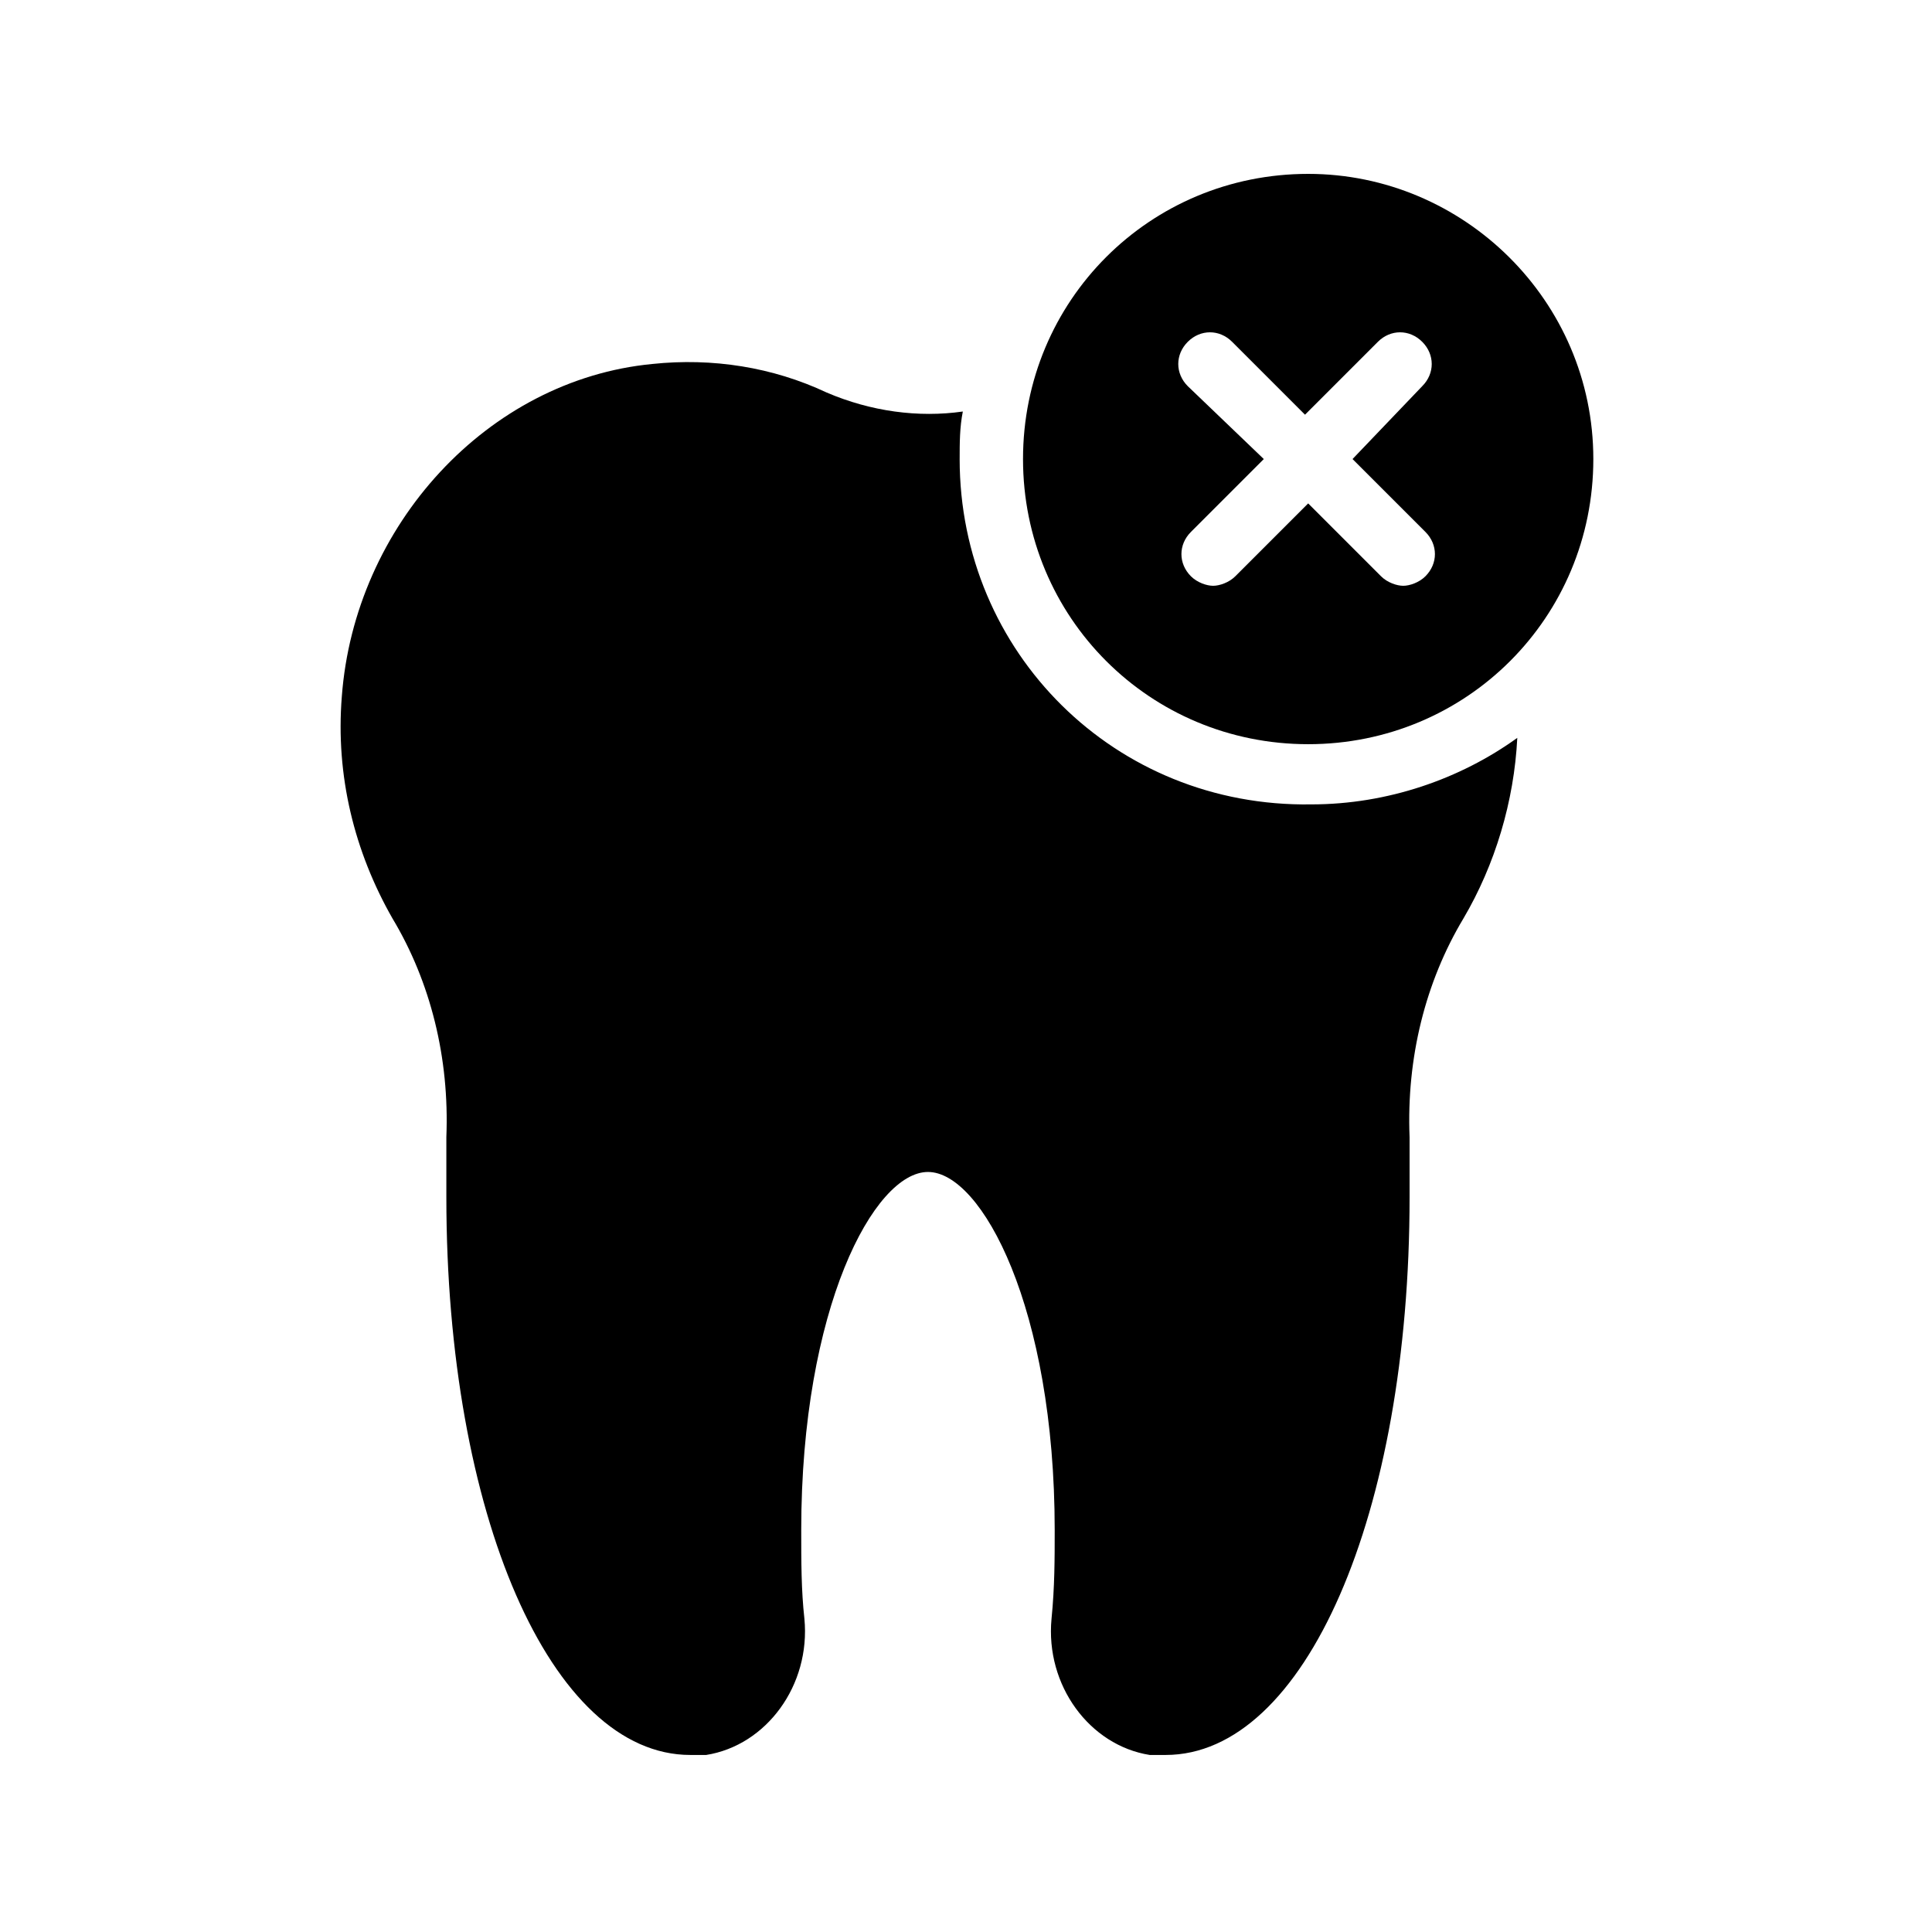
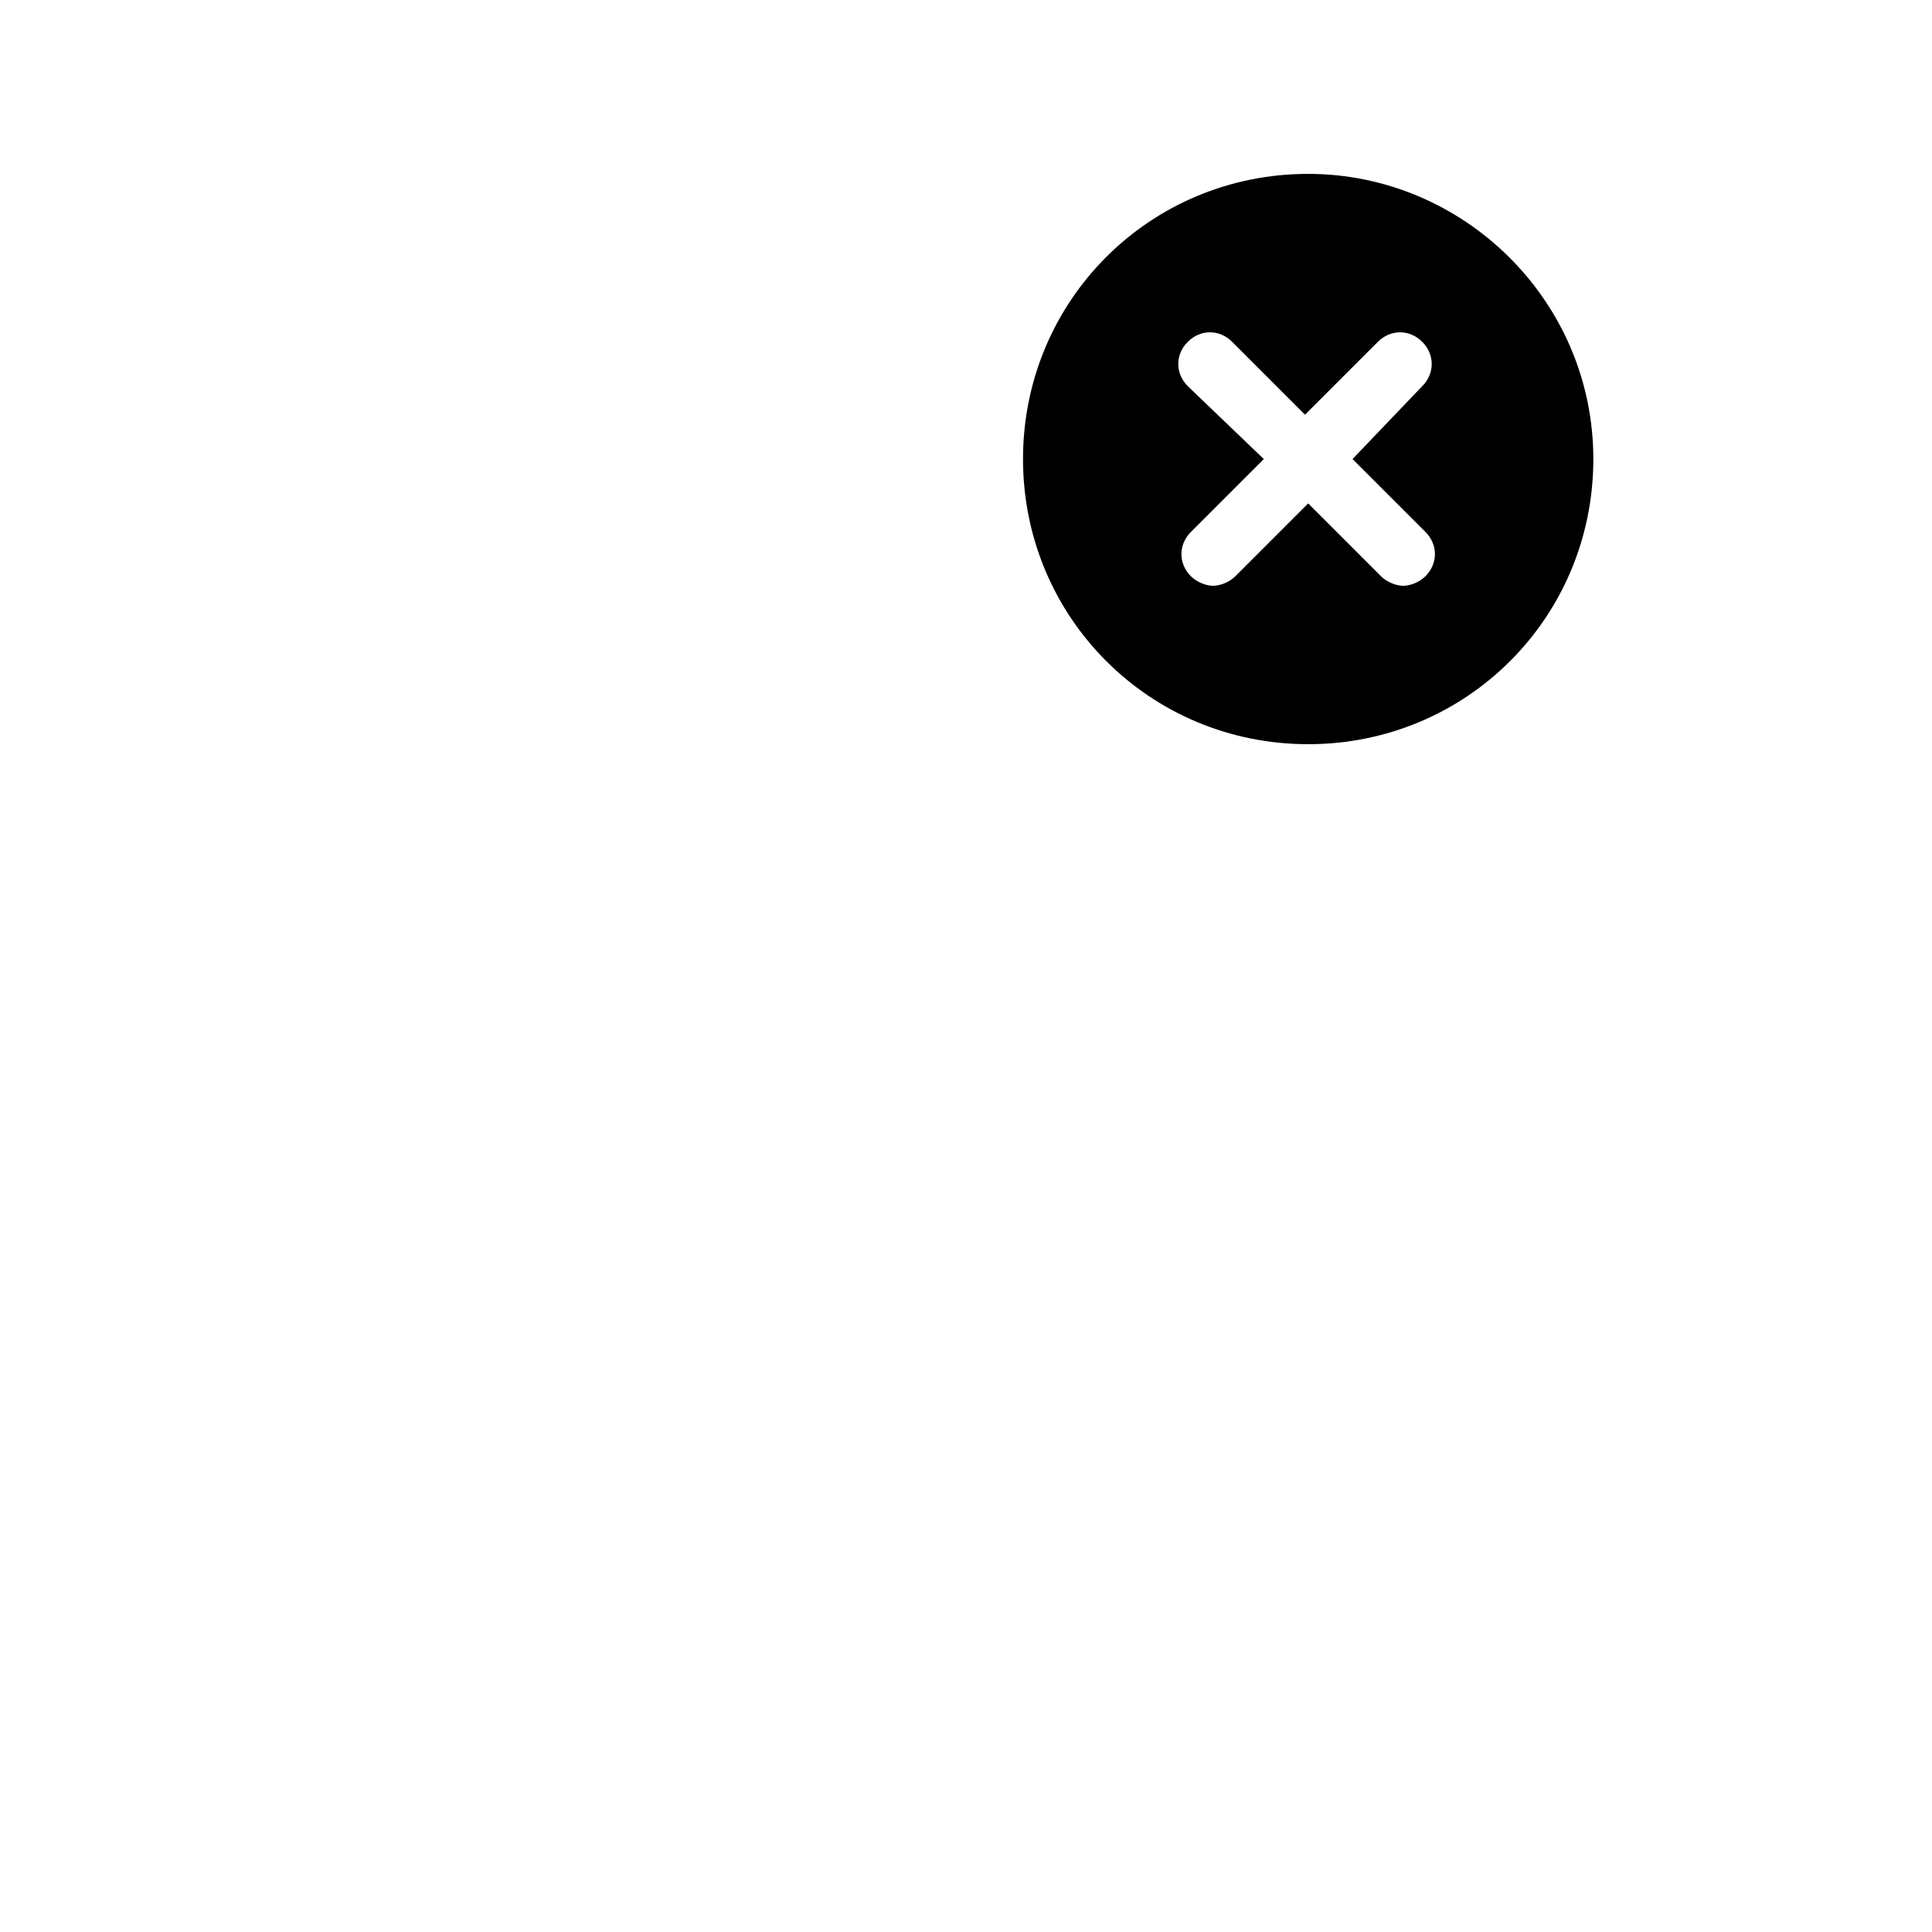
<svg xmlns="http://www.w3.org/2000/svg" fill="#000000" width="800px" height="800px" version="1.1" viewBox="144 144 512 512">
  <g>
-     <path d="m398.32 265.65c0-4.199 0-8.398 0.84-12.594-11.754 1.68-24.352 0-36.105-5.039-14.273-6.719-30.23-9.238-46.184-7.559-43.664 4.199-78.93 42.824-82.289 88.168-1.68 20.992 3.359 41.145 13.434 58.777 10.078 16.793 15.113 36.945 14.273 57.938v15.953c0 83.969 27.711 147.79 64.656 147.79h4.199c15.953-2.519 27.711-18.473 26.031-36.105-0.84-7.559-0.84-15.113-0.84-23.512 0-58.777 19.312-94.883 33.586-94.883s33.586 36.105 33.586 94.883c0 7.559 0 15.113-0.84 23.512-1.68 17.633 10.078 33.586 26.031 36.105h4.199c36.945 0 64.656-63.816 64.656-147.79v-15.953c-0.84-20.992 4.199-41.145 14.273-57.938 8.398-14.273 13.434-31.066 14.273-47.863-15.113 10.914-34.426 17.633-54.578 17.633-52.059 0.844-93.203-40.301-93.203-91.523z" />
    <path d="m490.68 190.08c-41.984 0-75.57 33.586-75.57 75.57 0 41.984 33.586 75.57 75.57 75.57s75.57-33.586 75.57-75.57c0-41.984-34.426-75.57-75.57-75.57zm31.07 94.883c3.359 3.359 3.359 8.398 0 11.754-1.68 1.684-4.199 2.523-5.879 2.523s-4.199-0.84-5.879-2.519l-19.312-19.312-19.312 19.312c-1.68 1.68-4.199 2.519-5.879 2.519-1.68 0-4.199-0.84-5.879-2.519-3.359-3.359-3.359-8.398 0-11.754l19.312-19.312-20.148-19.316c-3.359-3.359-3.359-8.398 0-11.754 3.359-3.359 8.398-3.359 11.754 0l19.312 19.312 19.312-19.312c3.359-3.359 8.398-3.359 11.754 0 3.359 3.359 3.359 8.398 0 11.754l-18.469 19.312z" />
  </g>
</svg>